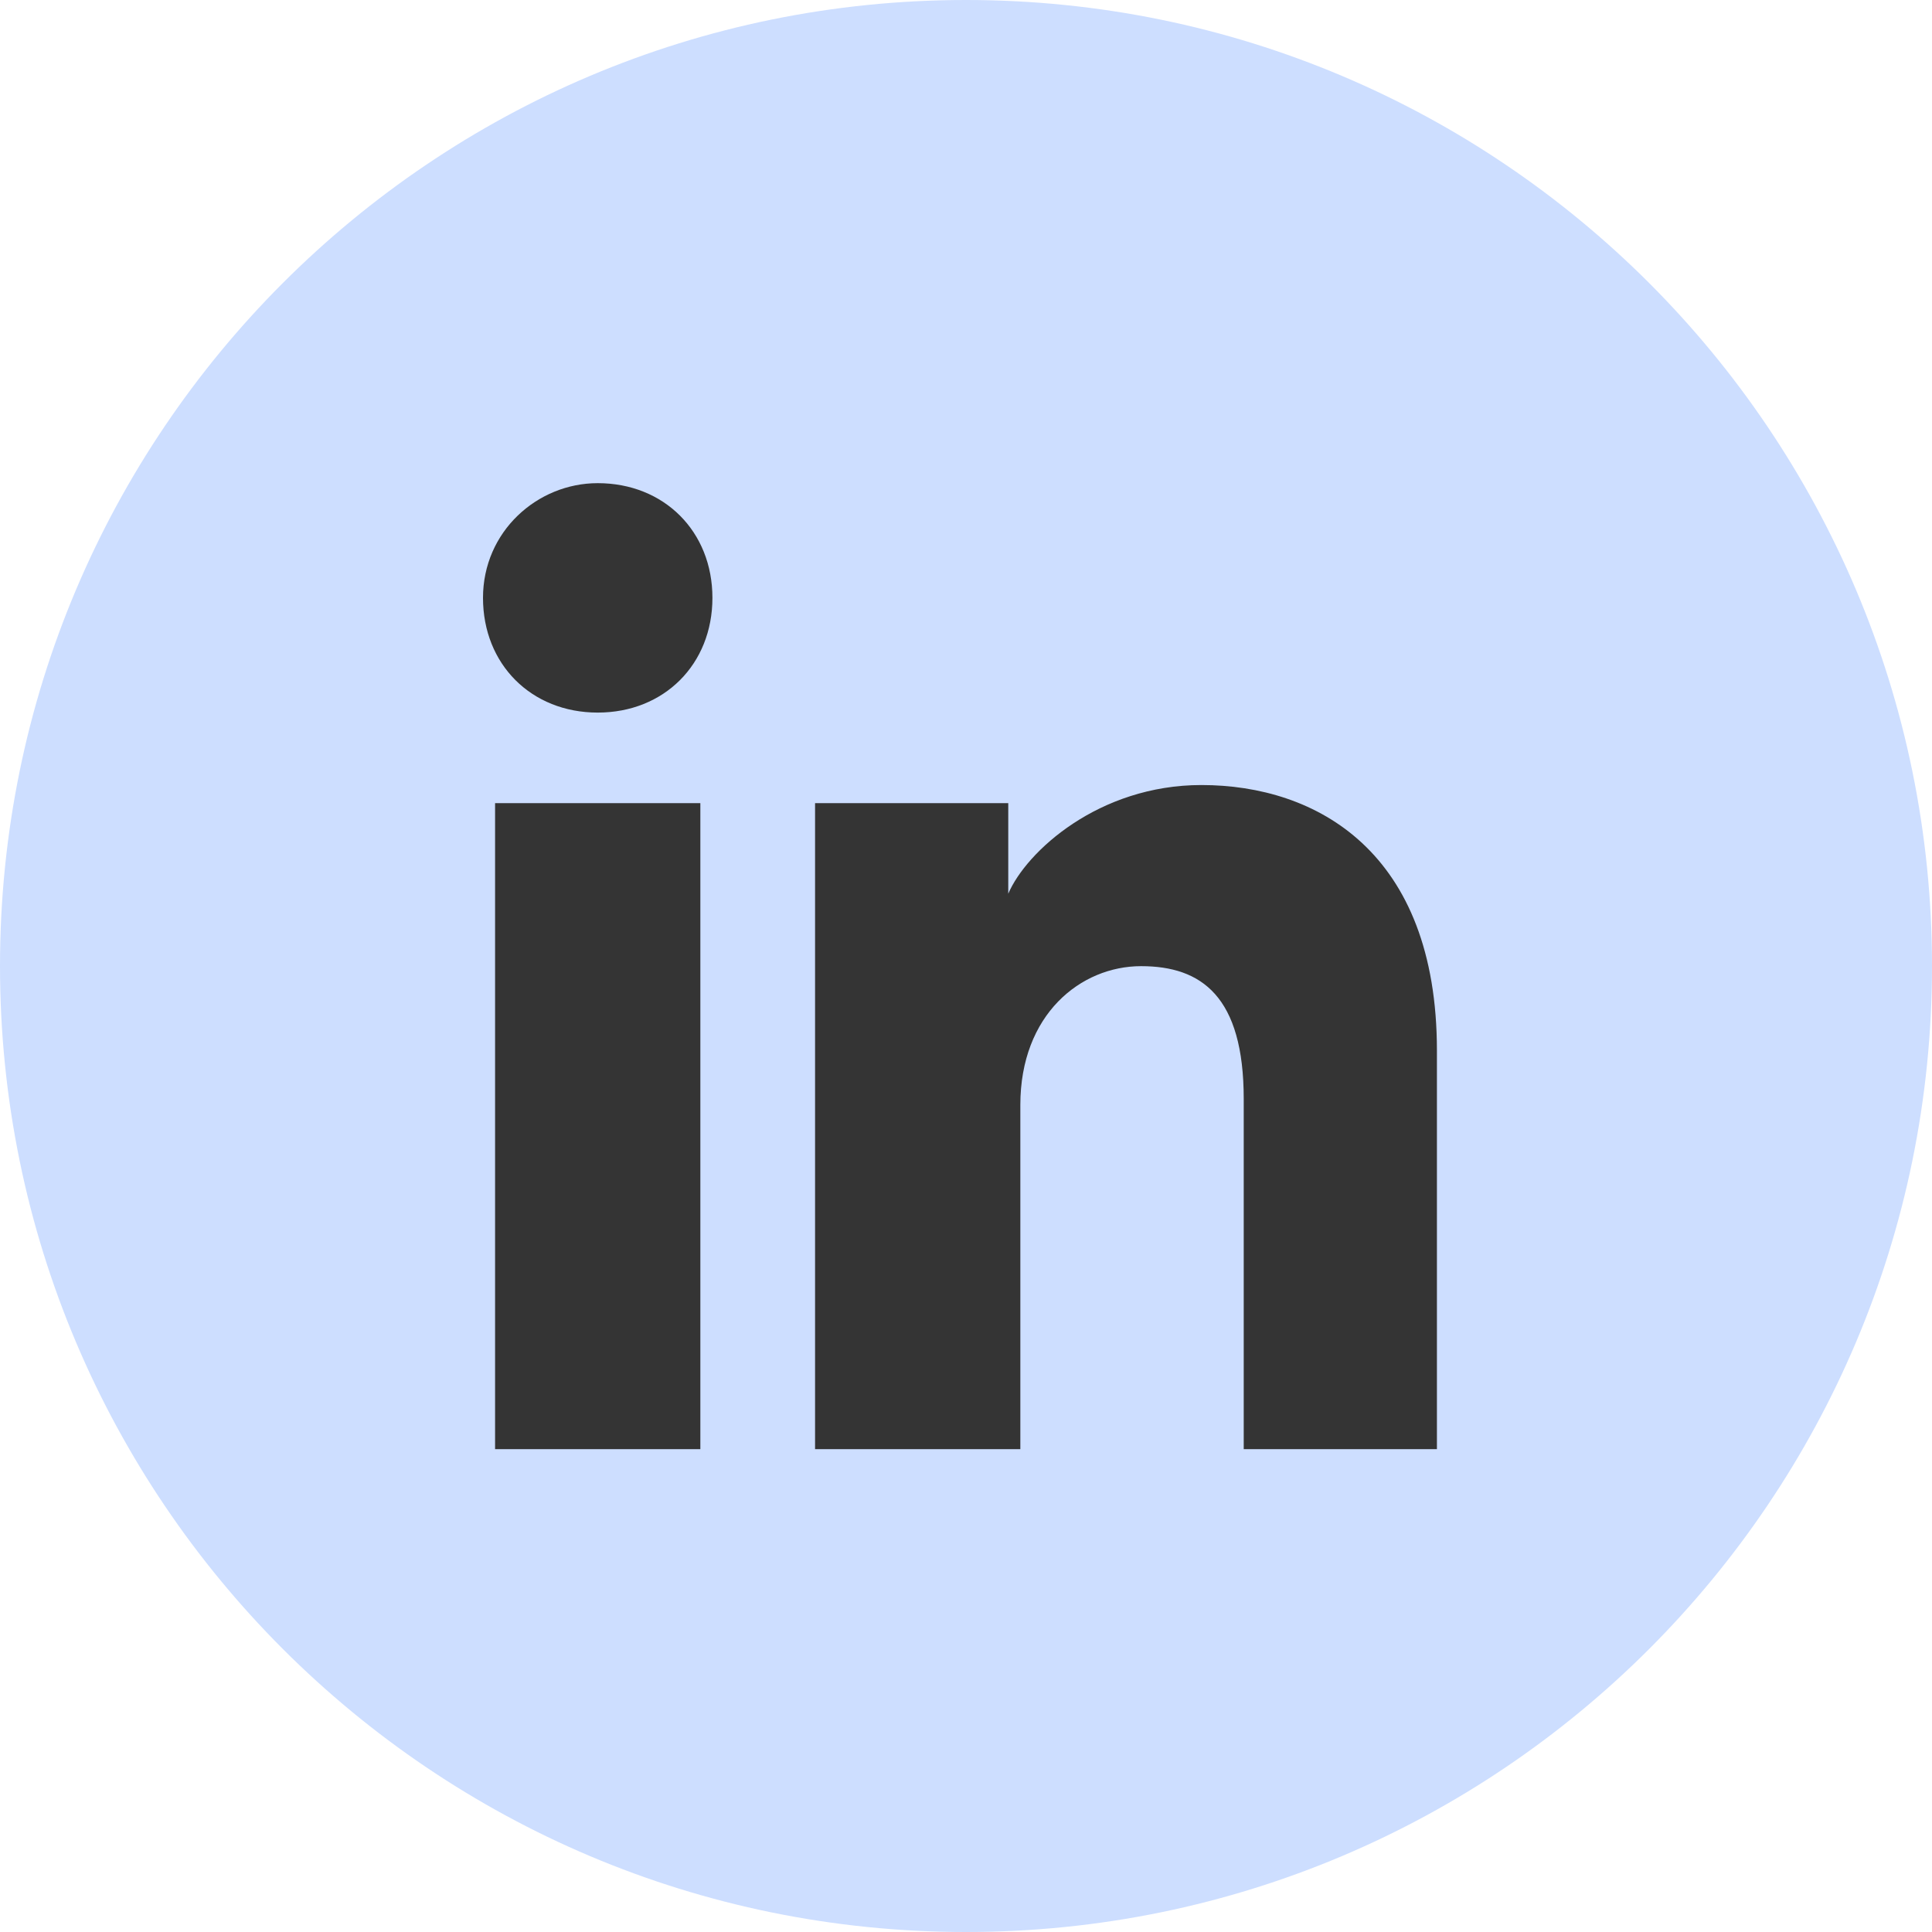
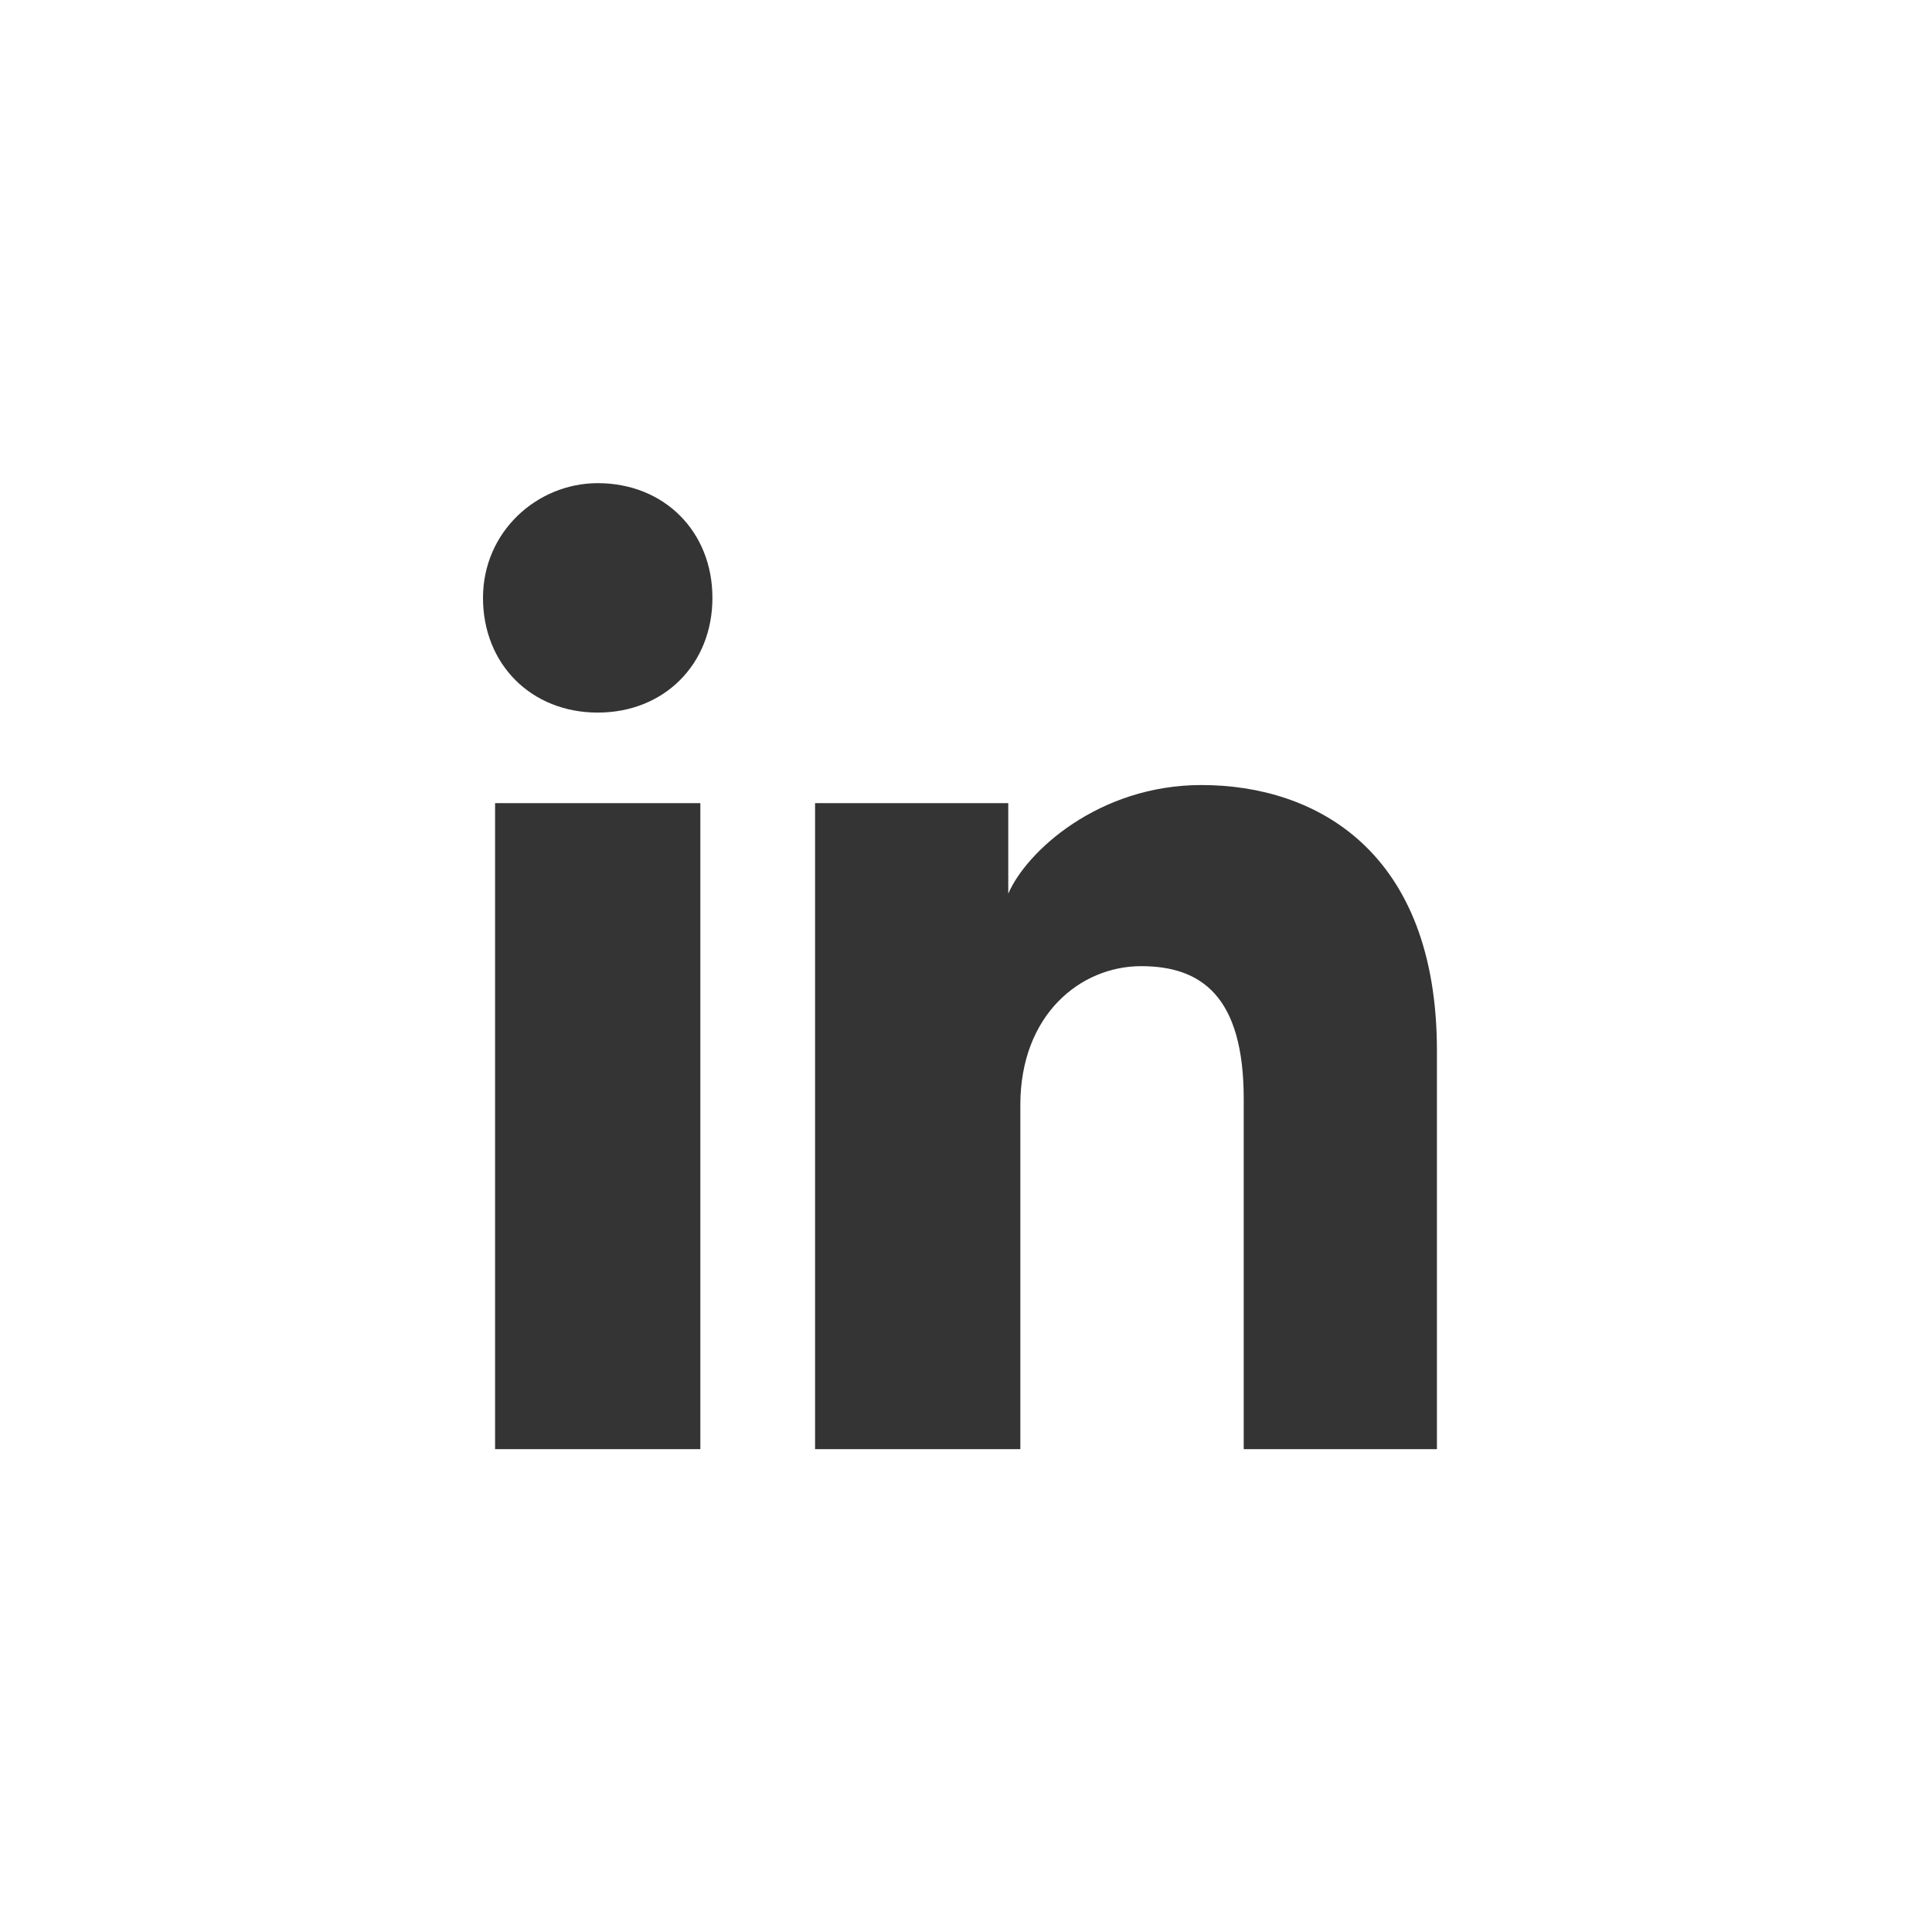
<svg xmlns="http://www.w3.org/2000/svg" width="48" height="48" viewBox="0 0 48 48" fill="none">
  <g id="Social Button">
-     <path id="bg" d="M0 24C0 37.255 10.745 48 24 48C37.255 48 48 37.255 48 24C48 10.745 37.255 0 24 0C10.745 0 0 10.745 0 24Z" fill="#CDDEFF" />
-     <path id="linkedin" d="M17.4 36.004H12.3V19.954H17.4V36.004ZM14.85 17.704C13.2 17.704 12 16.504 12 14.854C12 13.204 13.35 12.004 14.85 12.004C16.5 12.004 17.7 13.204 17.7 14.854C17.7 16.504 16.5 17.704 14.85 17.704ZM36 36.004H30.9V27.304C30.9 24.754 29.85 24.004 28.35 24.004C26.85 24.004 25.35 25.204 25.35 27.454V36.004H20.25V19.954H25.05V22.204C25.5 21.154 27.3 19.504 29.85 19.504C32.7 19.504 35.7 21.154 35.7 26.104V36.004H36Z" fill="#343434" />
+     <path id="linkedin" d="M17.4 36.004H12.3V19.954H17.4V36.004ZM14.85 17.704C13.2 17.704 12 16.504 12 14.854C12 13.204 13.35 12.004 14.85 12.004C16.5 12.004 17.7 13.204 17.7 14.854C17.7 16.504 16.5 17.704 14.85 17.704ZM36 36.004H30.9V27.304C30.9 24.754 29.85 24.004 28.35 24.004C26.85 24.004 25.35 25.204 25.35 27.454V36.004H20.25V19.954H25.05V22.204C25.5 21.154 27.3 19.504 29.85 19.504C32.7 19.504 35.7 21.154 35.7 26.104V36.004Z" fill="#343434" />
  </g>
</svg>